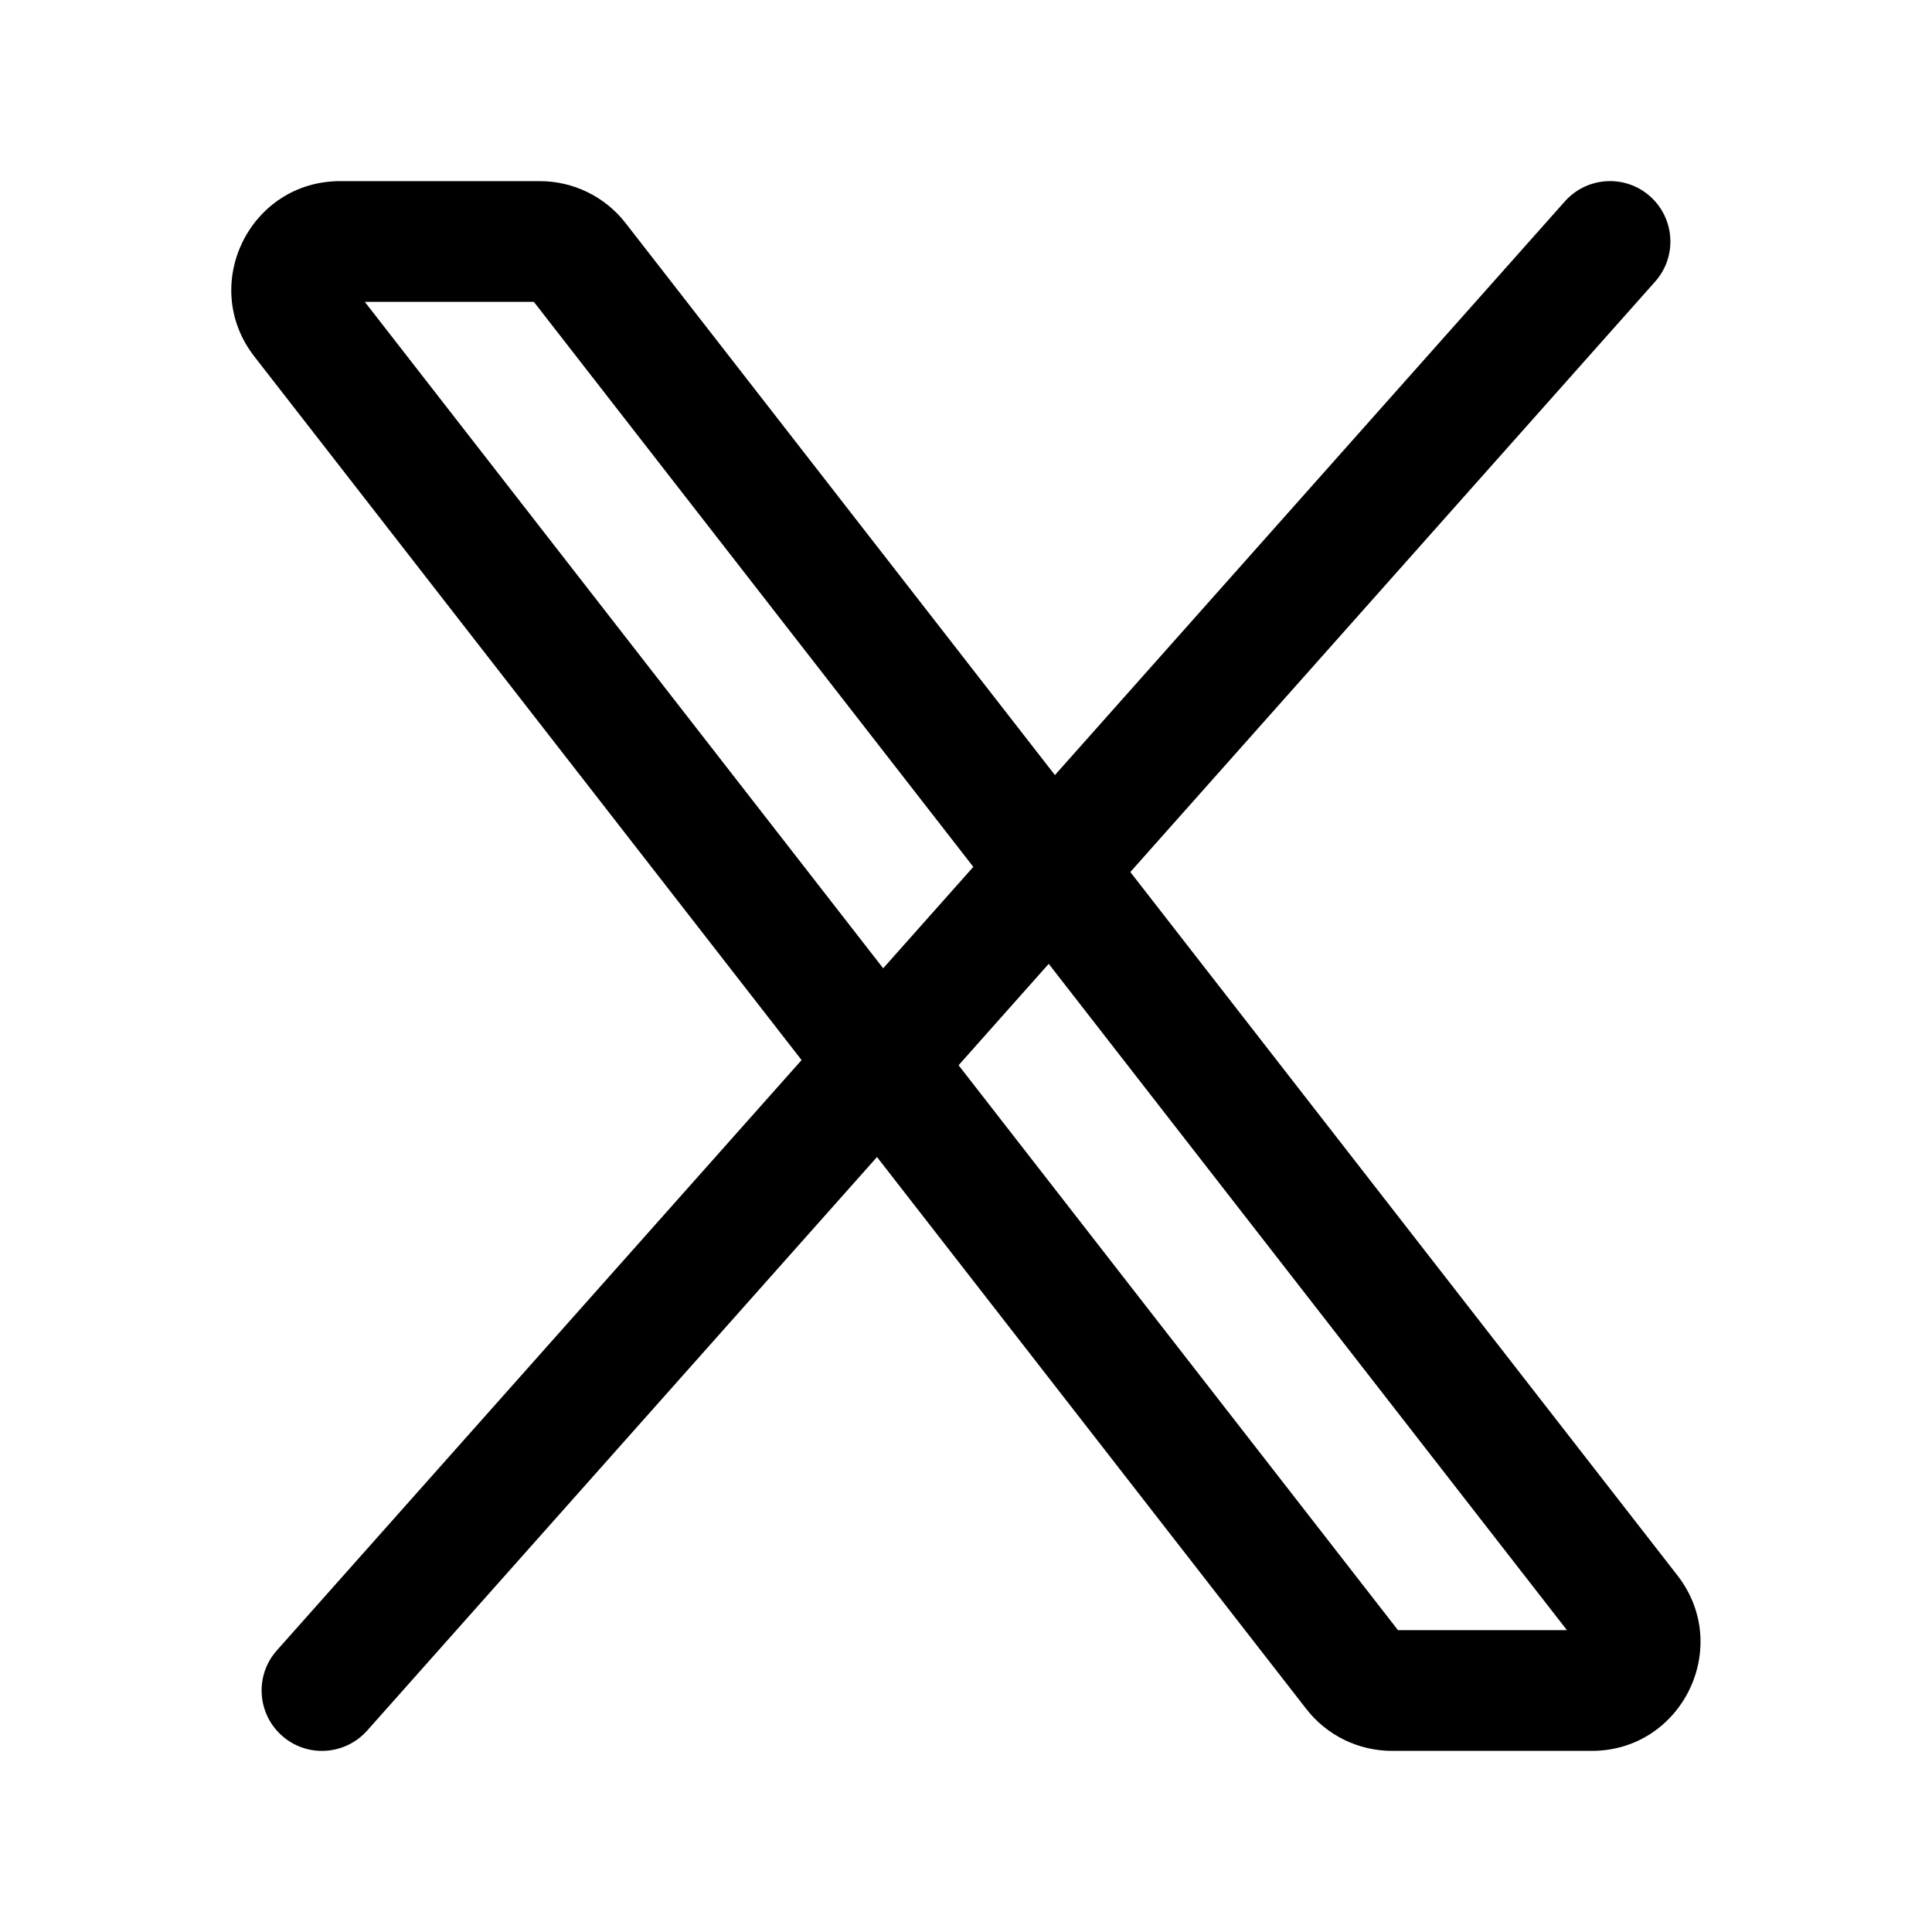
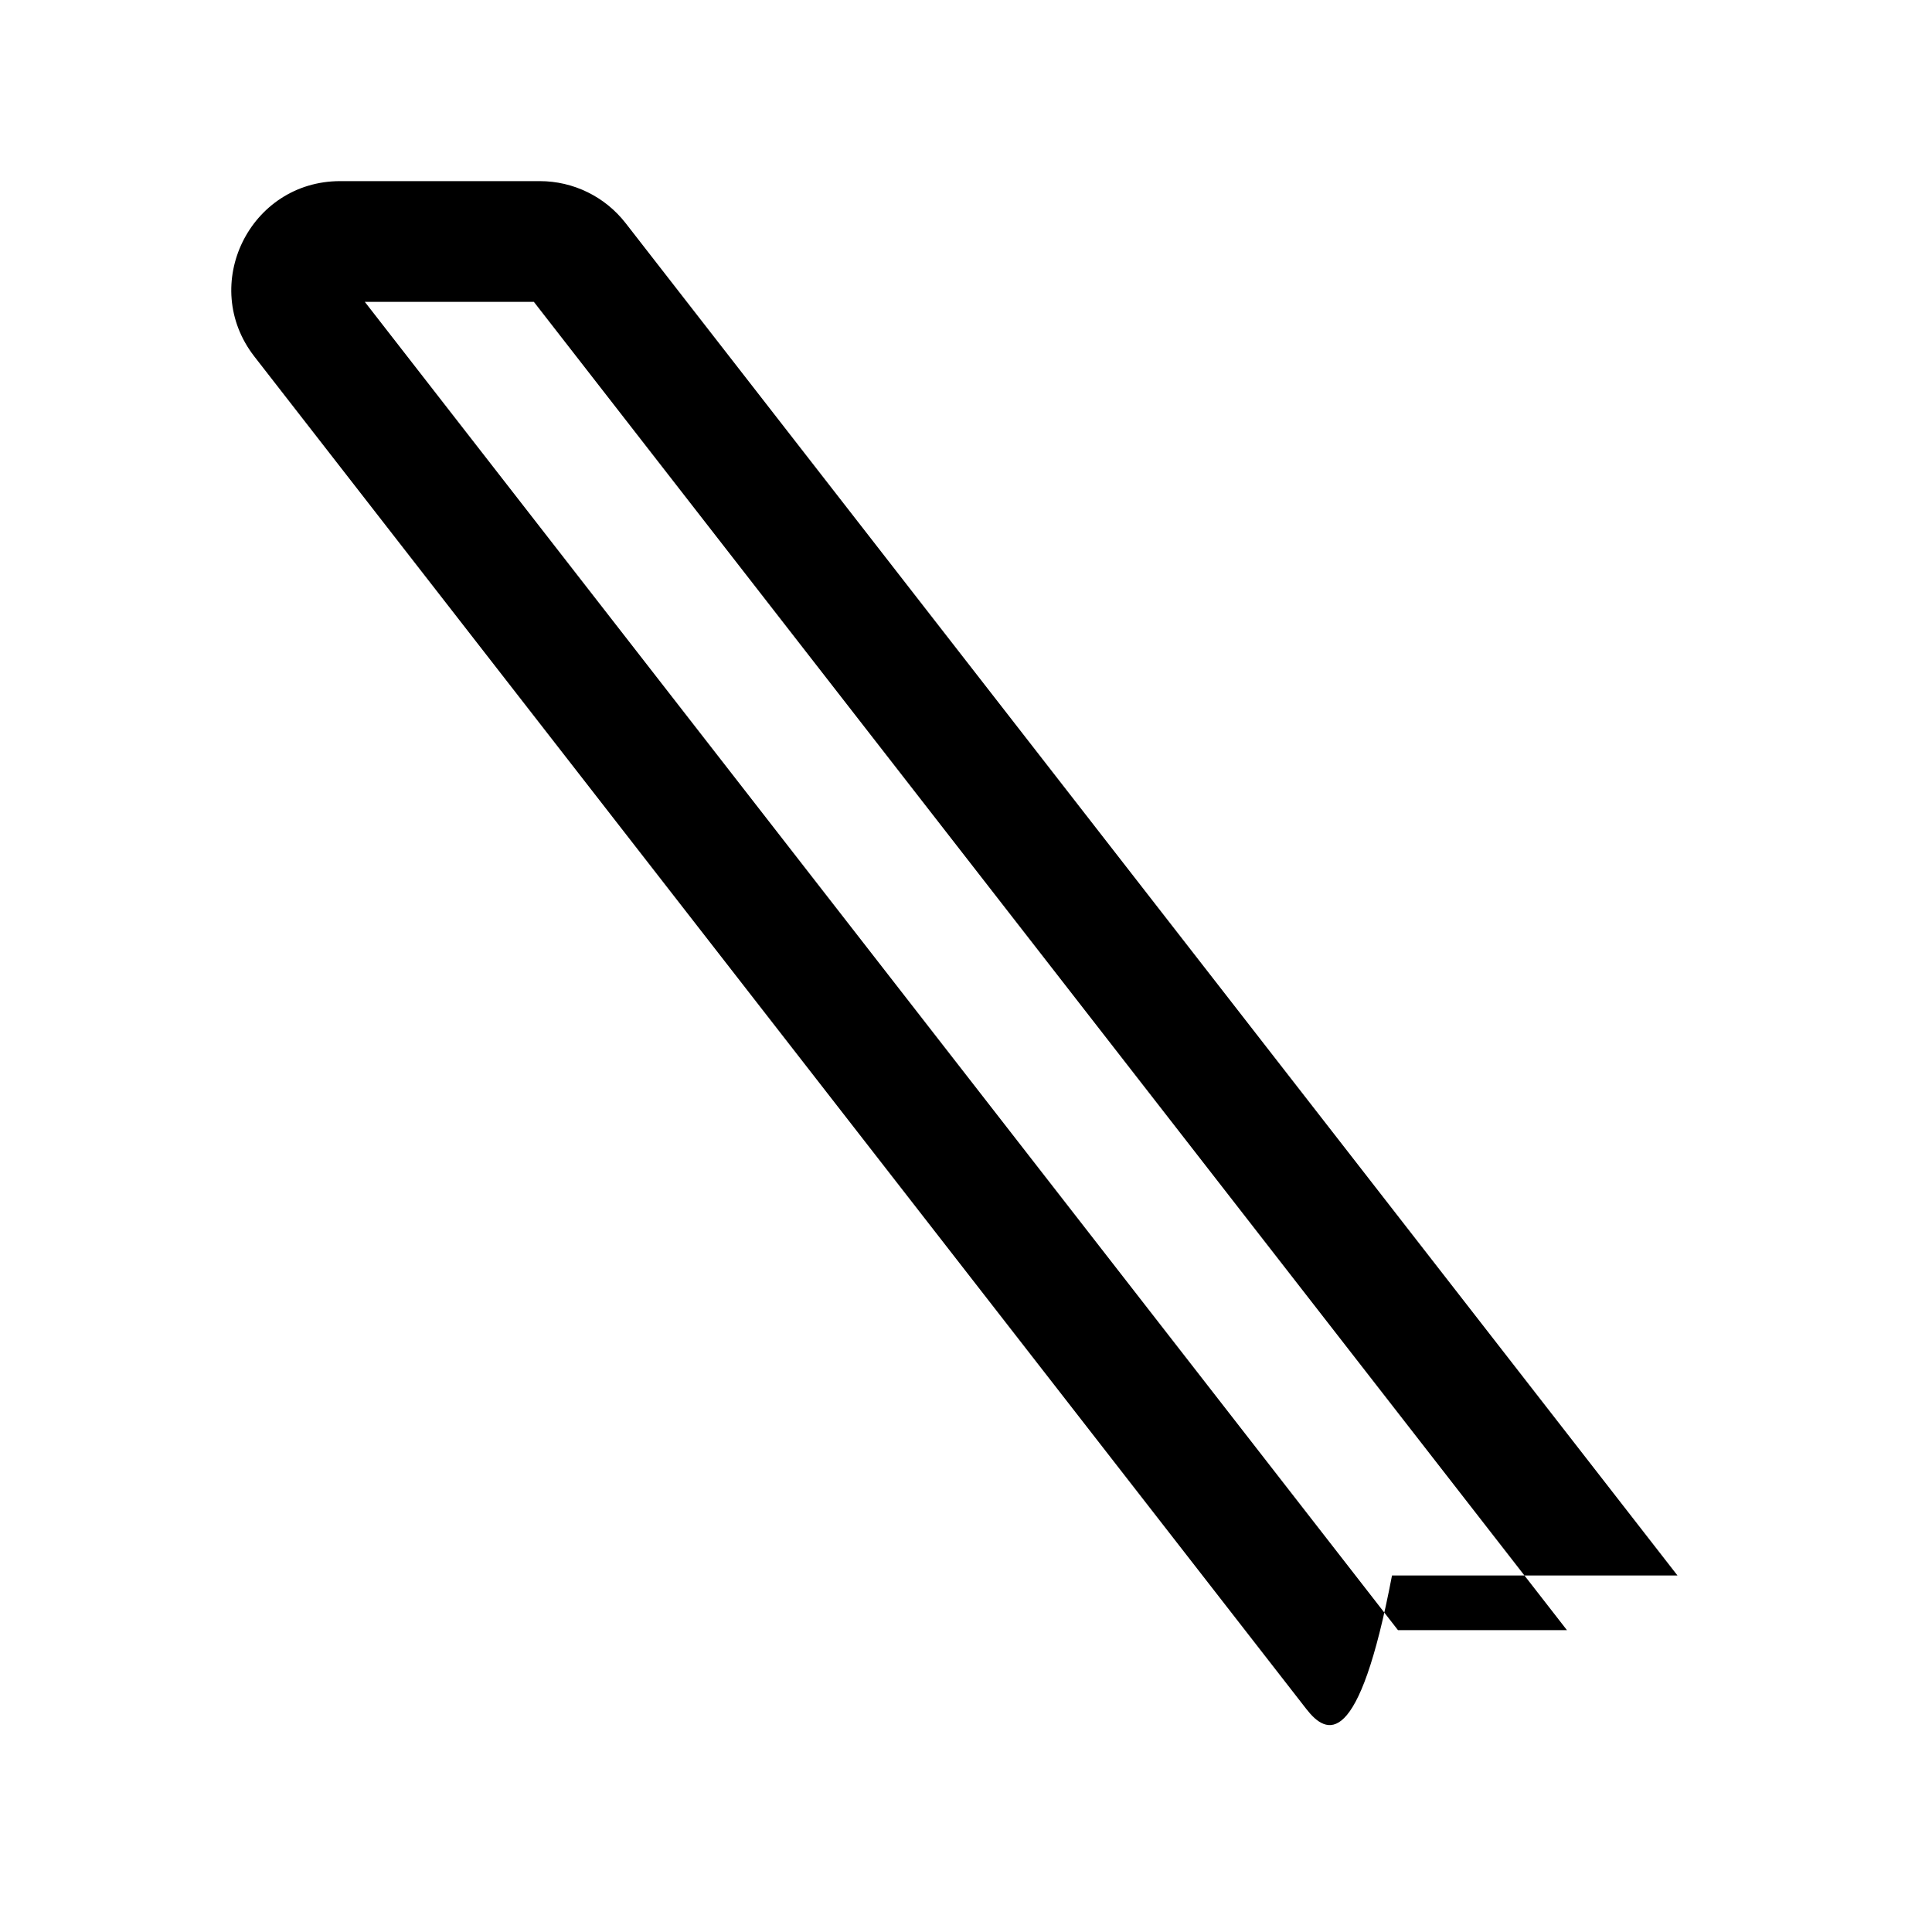
<svg xmlns="http://www.w3.org/2000/svg" width="24" height="24" viewBox="0 0 24 24" fill="none">
-   <path fill-rule="evenodd" clip-rule="evenodd" d="M4.532 3.75L17.366 20.25H19.465L6.632 3.75H4.532ZM3.16 4.429C2.47 3.542 3.102 2.25 4.226 2.25H6.705C7.122 2.25 7.515 2.442 7.771 2.771L20.838 19.571C21.527 20.458 20.895 21.75 19.772 21.75H17.292C16.876 21.75 16.482 21.558 16.227 21.229L3.16 4.429Z" fill="black" />
-   <path fill-rule="evenodd" clip-rule="evenodd" d="M20.498 2.439C20.189 2.164 19.715 2.192 19.439 2.502L3.439 20.502C3.164 20.811 3.192 21.285 3.502 21.561C3.811 21.836 4.285 21.808 4.561 21.498L20.561 3.498C20.836 3.189 20.808 2.715 20.498 2.439Z" fill="black" />
+   <path fill-rule="evenodd" clip-rule="evenodd" d="M4.532 3.75L17.366 20.25H19.465L6.632 3.75H4.532ZM3.16 4.429C2.47 3.542 3.102 2.25 4.226 2.25H6.705C7.122 2.25 7.515 2.442 7.771 2.771L20.838 19.571H17.292C16.876 21.75 16.482 21.558 16.227 21.229L3.16 4.429Z" fill="black" />
</svg>